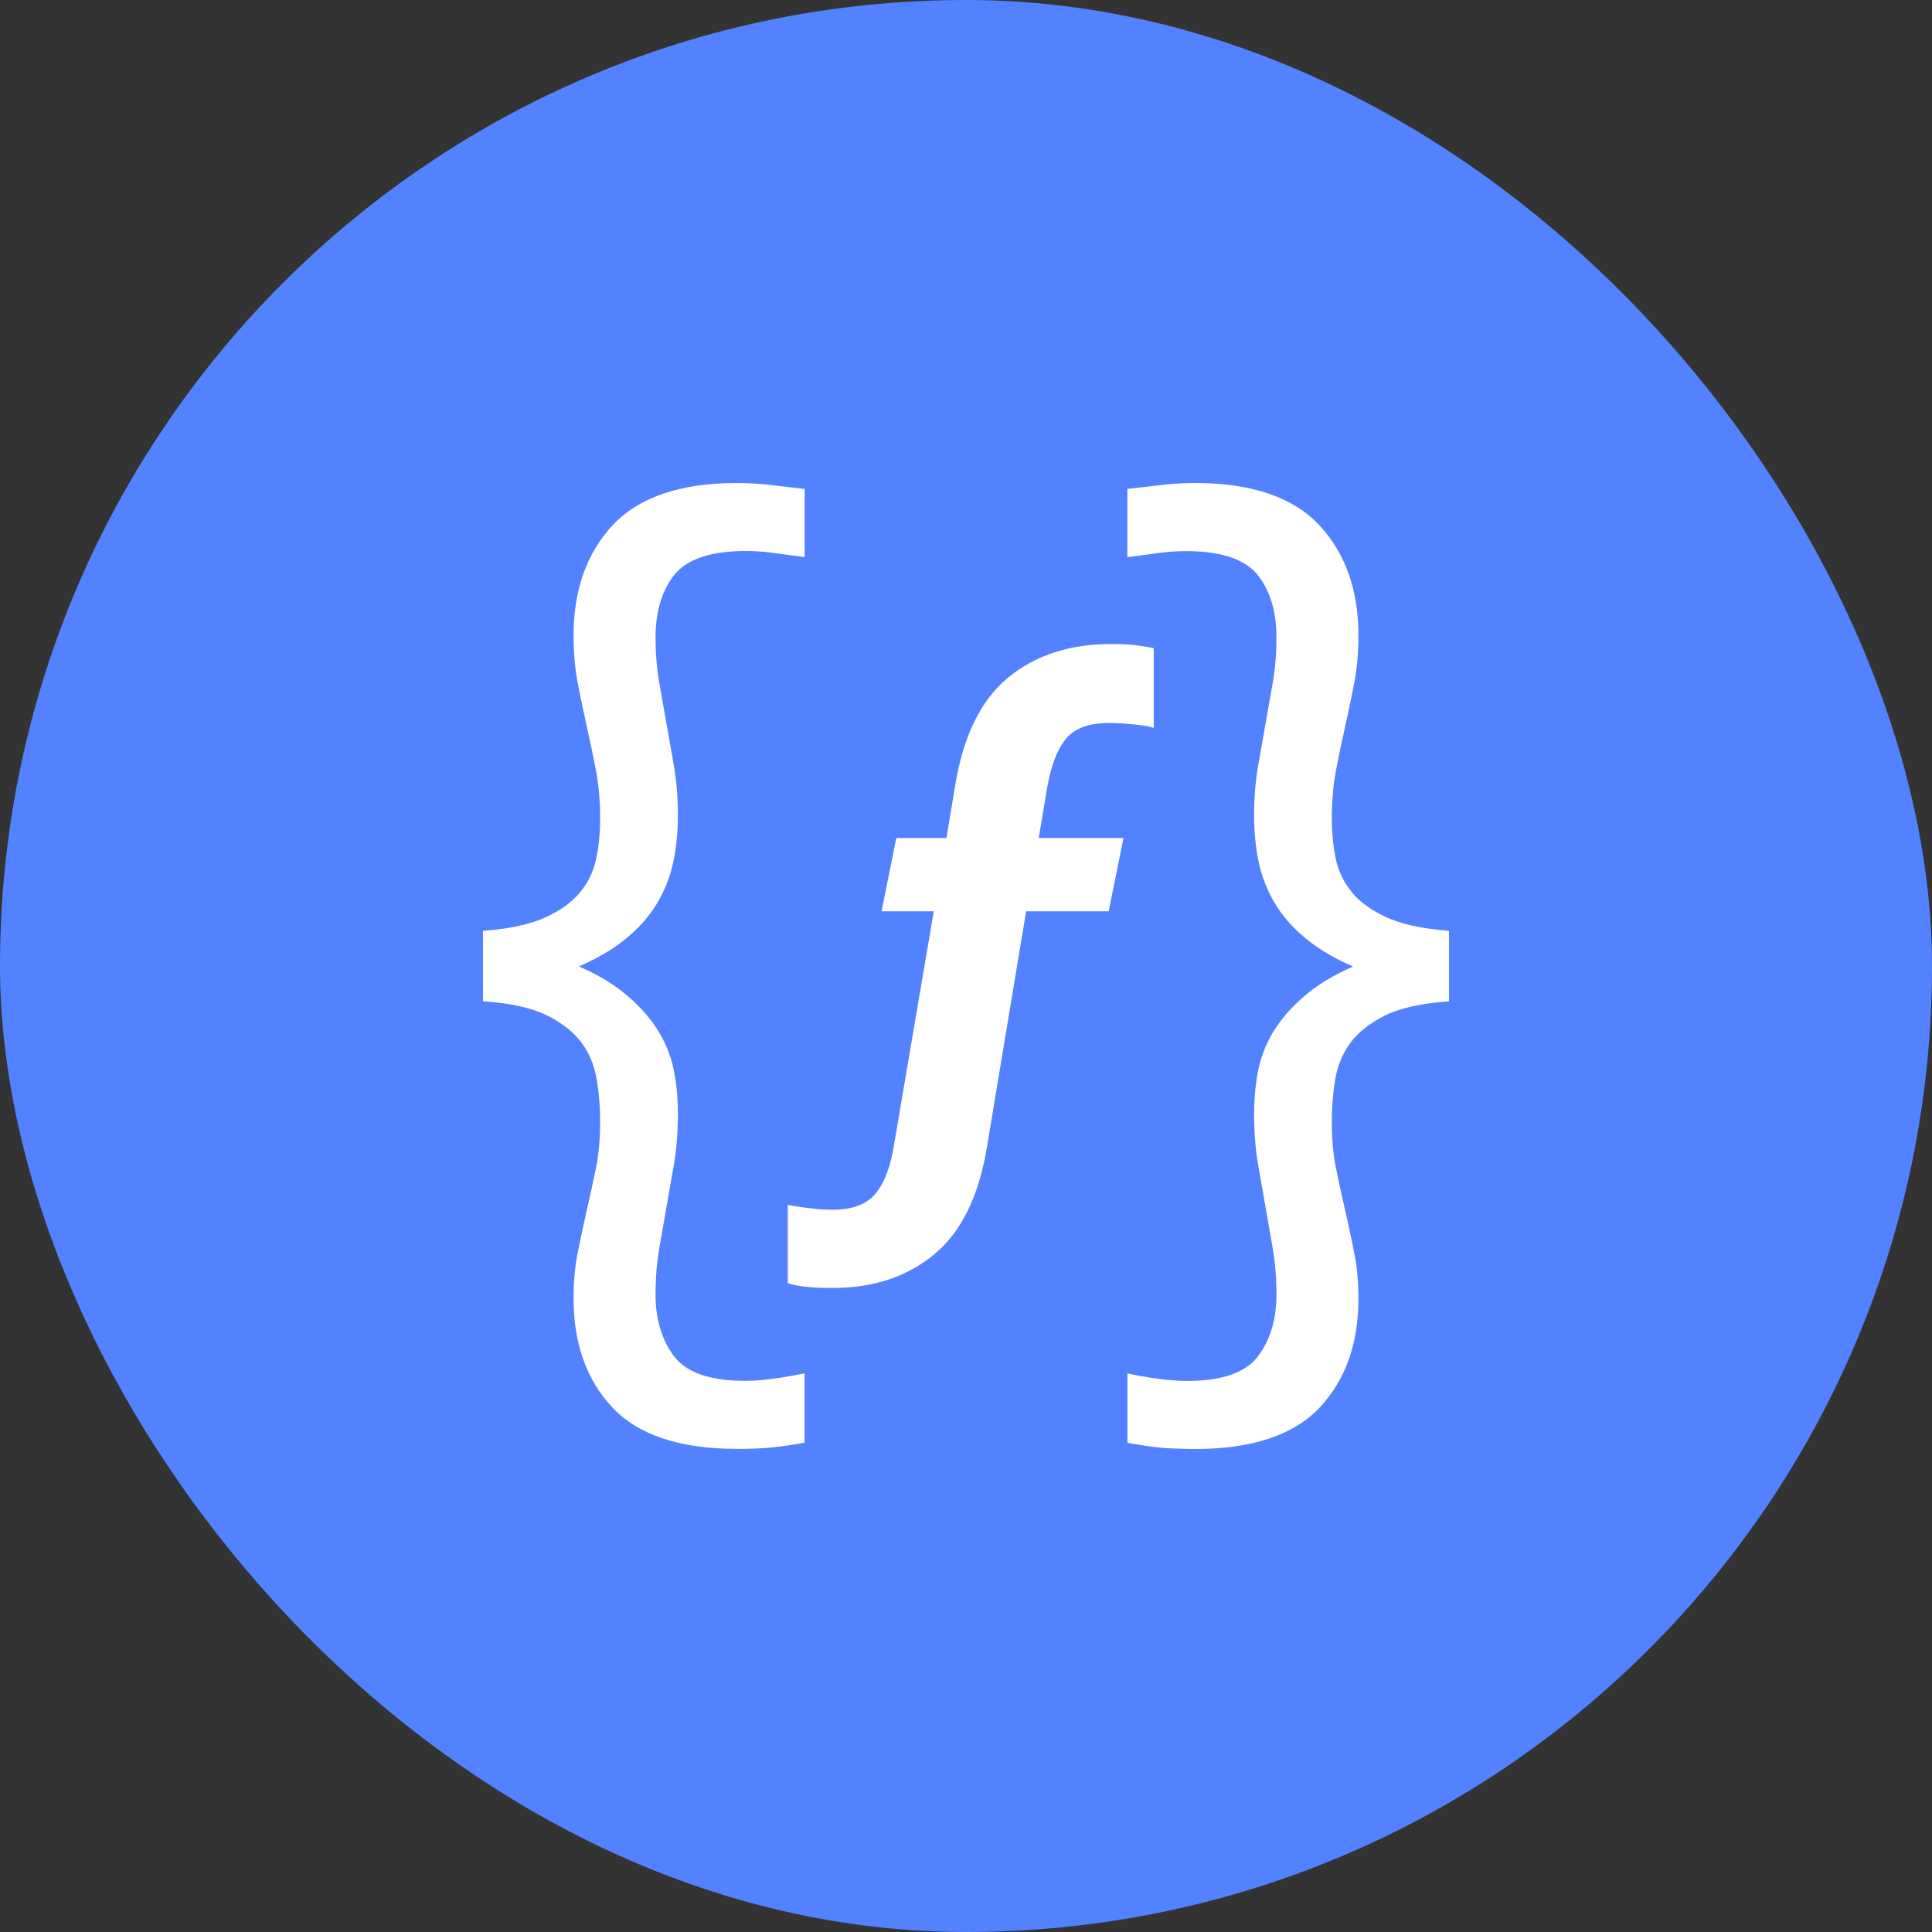
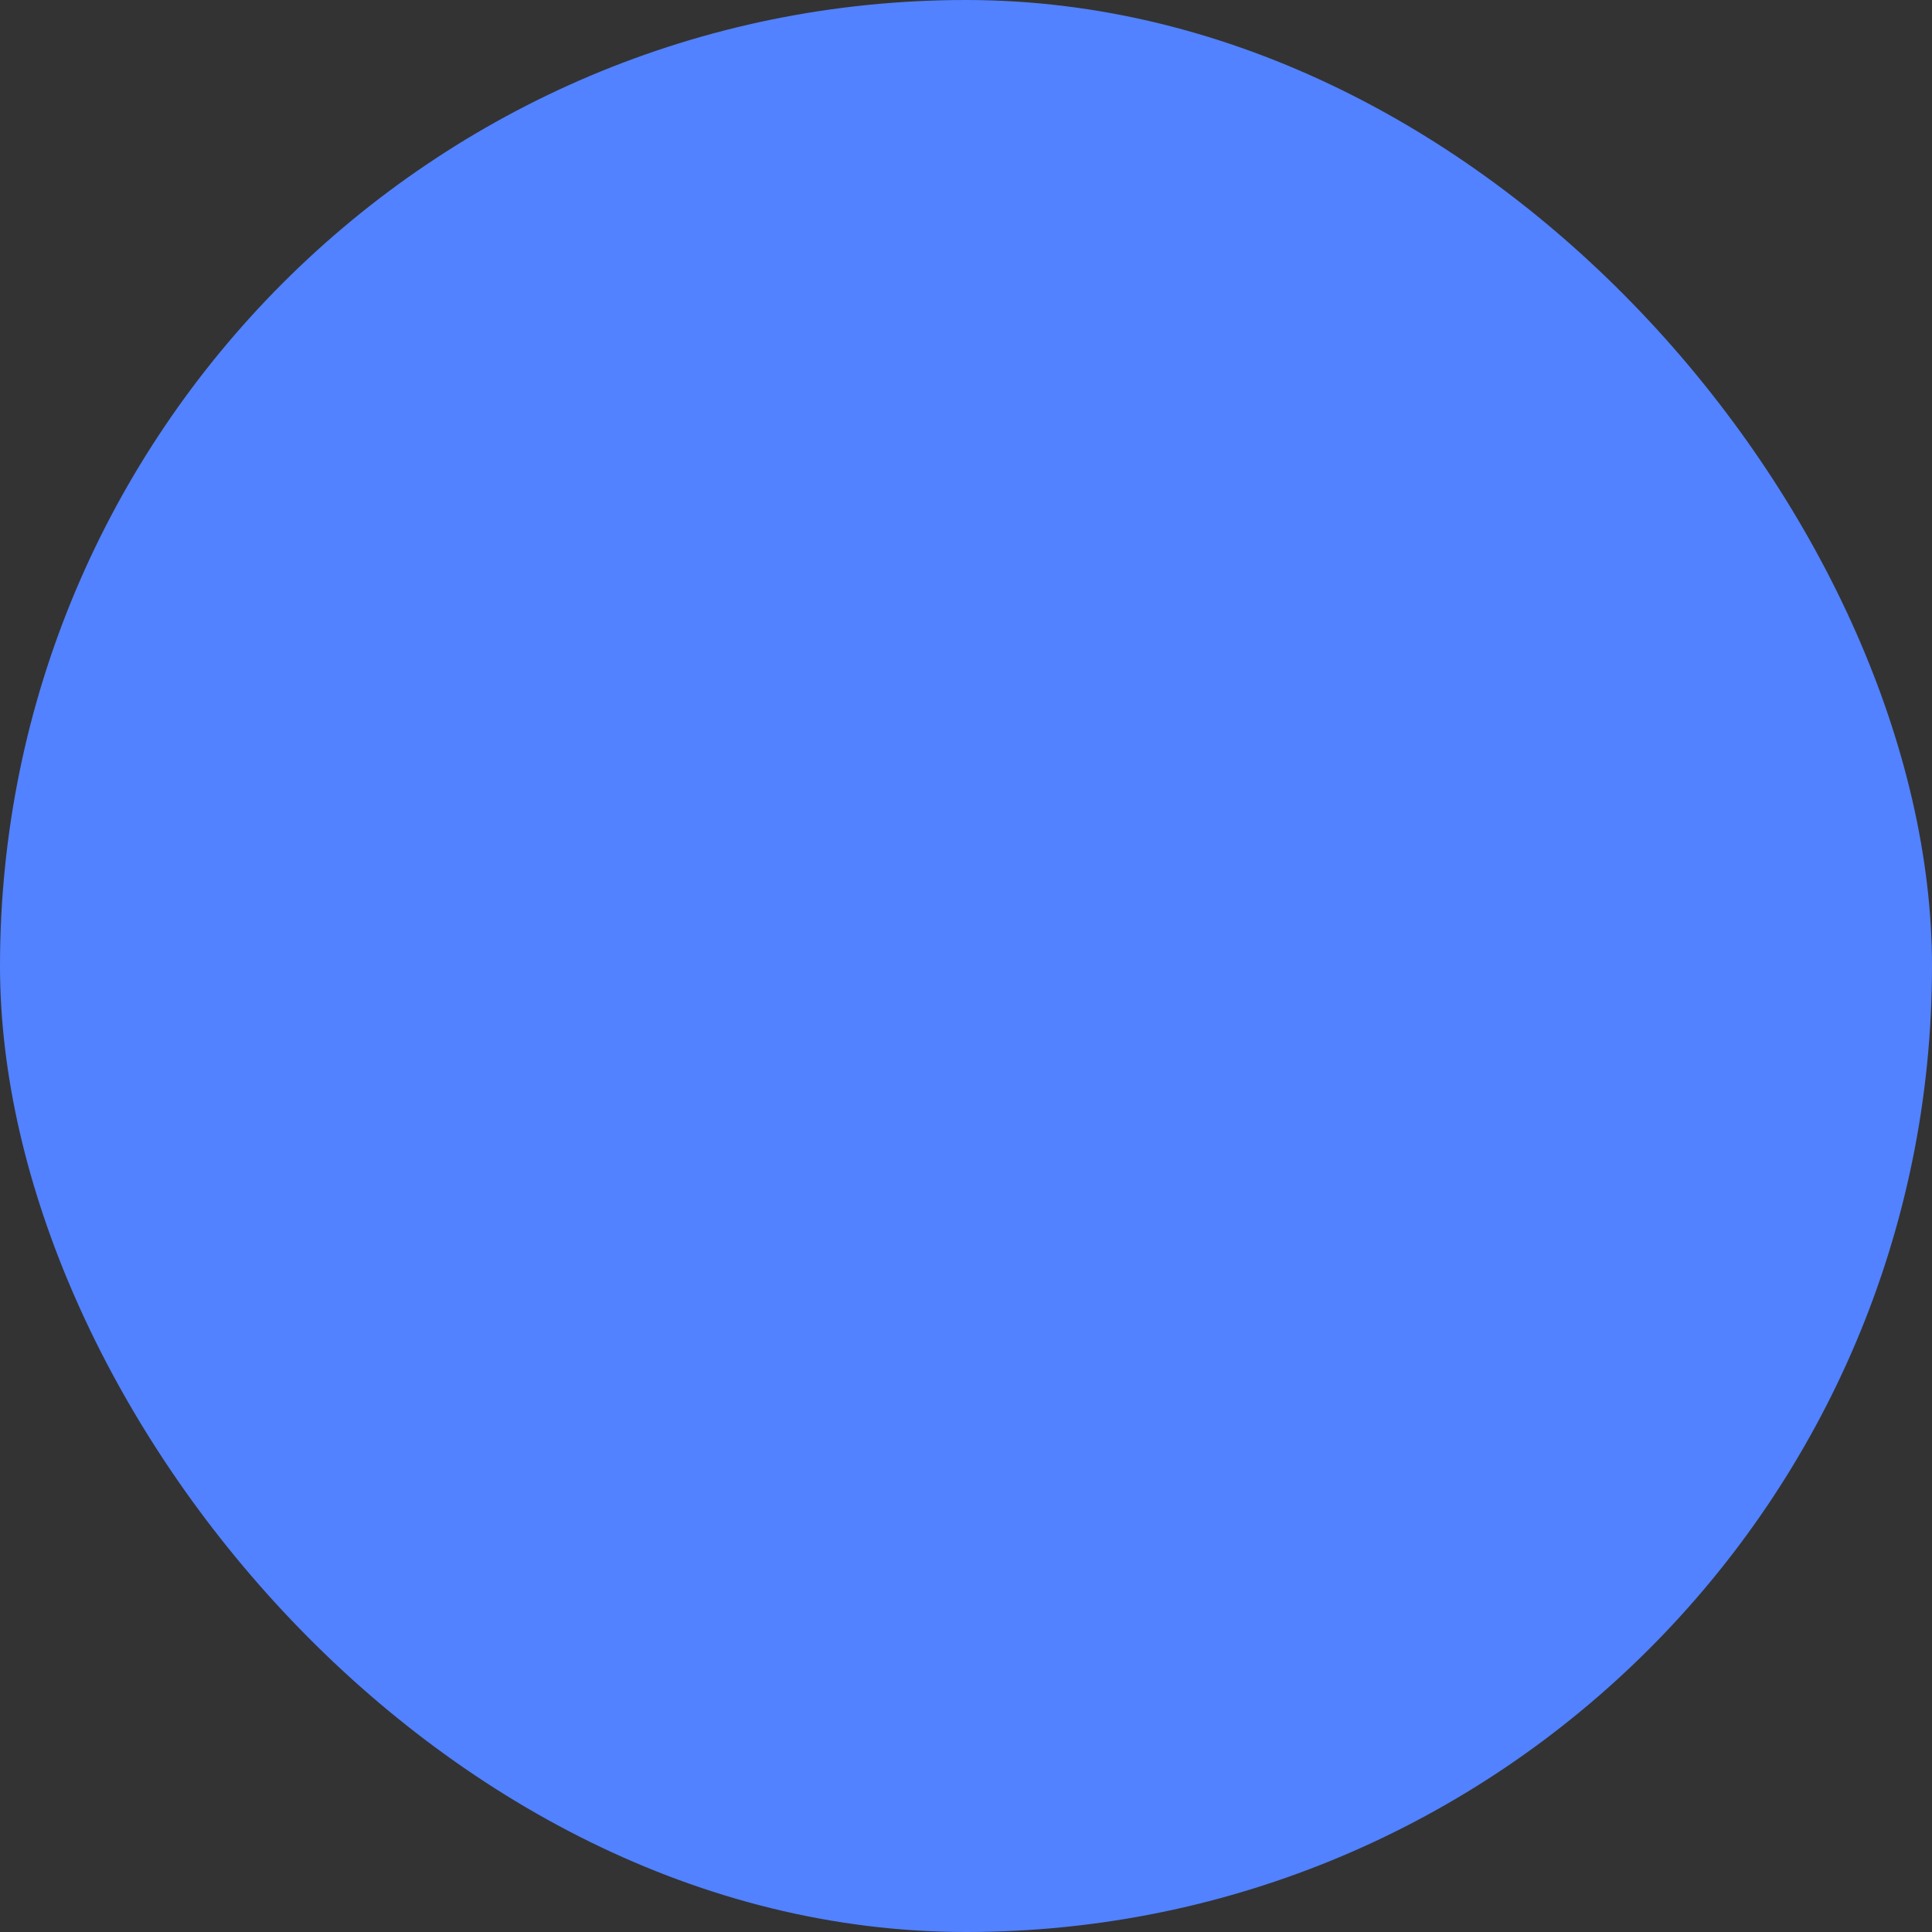
<svg xmlns="http://www.w3.org/2000/svg" width="32" height="32" viewBox="0 0 32 32" fill="none">
  <rect x="0" y="0" width="32" height="32" fill="#333333" stroke="none" />
  <rect width="32" height="32" rx="16" fill="#5282FF" />
-   <path d="M15.477 20.773C15.026 21.147 14.465 21.333 13.795 21.333C13.444 21.333 13.196 21.306 13.048 21.252V19.955C13.108 19.97 13.218 19.988 13.374 20.007C13.531 20.027 13.67 20.037 13.795 20.037C14.123 20.037 14.36 19.945 14.508 19.762C14.656 19.579 14.756 19.304 14.812 18.938L15.466 15.094H14.601L14.846 13.88H15.676L15.816 13.038C15.948 12.204 16.241 11.601 16.692 11.228C17.144 10.853 17.716 10.667 18.41 10.667C18.574 10.667 18.716 10.675 18.836 10.69C18.957 10.706 19.048 10.721 19.11 10.737V12.057C19.049 12.034 18.94 12.013 18.784 11.999C18.628 11.983 18.487 11.975 18.363 11.975C18.036 11.975 17.8 12.063 17.655 12.238C17.511 12.413 17.409 12.681 17.346 13.038L17.205 13.88H18.608L18.363 15.094H16.996L16.353 18.962C16.222 19.796 15.928 20.399 15.477 20.773ZM12.7 23.982C12.867 23.969 13.051 23.944 13.254 23.908L13.326 23.895V22.747L13.221 22.767C12.873 22.836 12.575 22.871 12.34 22.871C11.772 22.871 11.38 22.738 11.173 22.476C10.964 22.203 10.858 21.858 10.858 21.445C10.858 21.176 10.877 20.921 10.924 20.651L11.165 19.269C11.207 19.025 11.228 18.744 11.228 18.436C11.228 18.184 11.204 17.937 11.156 17.705C11.105 17.466 11.01 17.237 10.869 17.023C10.73 16.812 10.54 16.608 10.304 16.422C10.114 16.271 9.875 16.132 9.589 16.007C9.87 15.885 10.113 15.745 10.312 15.591C10.553 15.403 10.744 15.194 10.88 14.967C11.012 14.746 11.105 14.508 11.156 14.26C11.204 14.021 11.228 13.772 11.228 13.52C11.228 13.222 11.207 12.947 11.165 12.701L10.918 11.3C10.877 11.065 10.858 10.815 10.858 10.556C10.858 10.122 10.966 9.769 11.18 9.508C11.392 9.255 11.788 9.126 12.357 9.126C12.484 9.126 12.619 9.134 12.763 9.152C12.908 9.17 13.327 9.227 13.327 9.227V8.098L12.702 8.026C12.532 8.009 12.364 8 12.198 8C11.27 8 10.581 8.236 10.149 8.698C9.717 9.16 9.5 9.774 9.5 10.522C9.5 10.816 9.524 11.085 9.571 11.324C9.618 11.565 9.668 11.804 9.721 12.041C9.774 12.276 9.824 12.516 9.871 12.763C9.918 13.005 9.94 13.273 9.94 13.558C9.94 13.795 9.918 14.023 9.872 14.236C9.827 14.442 9.74 14.621 9.607 14.78C9.476 14.94 9.287 15.077 9.046 15.189C8.807 15.301 8.482 15.376 8.079 15.411L8 15.417V16.584L8.081 16.59C8.503 16.625 8.839 16.705 9.08 16.828C9.321 16.952 9.506 17.101 9.632 17.269C9.758 17.44 9.841 17.639 9.88 17.858C9.921 18.092 9.94 18.337 9.94 18.584C9.94 18.858 9.918 19.113 9.872 19.343C9.824 19.576 9.774 19.808 9.721 20.037C9.668 20.268 9.618 20.5 9.572 20.736C9.523 20.974 9.5 21.228 9.5 21.511C9.5 22.251 9.714 22.855 10.14 23.309C10.566 23.766 11.26 23.998 12.198 23.998C12.364 24 12.531 23.994 12.7 23.982ZM19.801 24C20.74 24 21.433 23.767 21.86 23.311C22.285 22.856 22.5 22.252 22.5 21.513C22.5 21.229 22.476 20.976 22.428 20.738C22.381 20.502 22.332 20.27 22.278 20.039C22.225 19.81 22.175 19.577 22.127 19.345C22.081 19.114 22.059 18.859 22.059 18.586C22.059 18.339 22.078 18.093 22.119 17.86C22.158 17.641 22.242 17.442 22.367 17.271C22.493 17.103 22.679 16.954 22.919 16.83C23.16 16.707 23.496 16.627 23.918 16.592L24 16.584V15.417L23.92 15.41C23.517 15.375 23.192 15.3 22.953 15.188C22.712 15.076 22.524 14.94 22.392 14.78C22.26 14.62 22.172 14.441 22.127 14.235C22.081 14.023 22.059 13.794 22.059 13.557C22.059 13.273 22.081 13.005 22.128 12.762C22.175 12.516 22.225 12.275 22.278 12.04C22.332 11.804 22.381 11.565 22.428 11.324C22.476 11.084 22.5 10.815 22.5 10.521C22.5 9.773 22.282 9.159 21.85 8.697C21.418 8.236 20.729 8 19.801 8C19.635 8 19.467 8.009 19.298 8.026L18.673 8.098V9.228C18.673 9.228 19.092 9.172 19.237 9.154C19.381 9.135 19.516 9.128 19.643 9.128C20.212 9.128 20.608 9.257 20.82 9.51C21.034 9.771 21.142 10.123 21.142 10.557C21.142 10.817 21.123 11.067 21.082 11.302L20.835 12.703C20.793 12.948 20.772 13.224 20.772 13.522C20.772 13.774 20.796 14.023 20.844 14.262C20.895 14.509 20.987 14.748 21.12 14.969C21.255 15.196 21.446 15.404 21.688 15.593C21.888 15.747 22.13 15.887 22.411 16.009C22.126 16.134 21.886 16.273 21.696 16.424C21.46 16.61 21.27 16.813 21.131 17.025C20.99 17.238 20.894 17.468 20.844 17.707C20.796 17.94 20.772 18.186 20.772 18.438C20.772 18.746 20.793 19.026 20.835 19.271L21.076 20.652C21.123 20.923 21.142 21.178 21.142 21.447C21.142 21.86 21.036 22.205 20.827 22.477C20.62 22.74 20.228 22.873 19.66 22.873C19.424 22.873 19.126 22.838 18.779 22.769L18.674 22.748V23.898L18.746 23.91C18.949 23.947 19.134 23.972 19.3 23.985C19.468 23.994 19.636 24 19.801 24Z" fill="white" />
</svg>